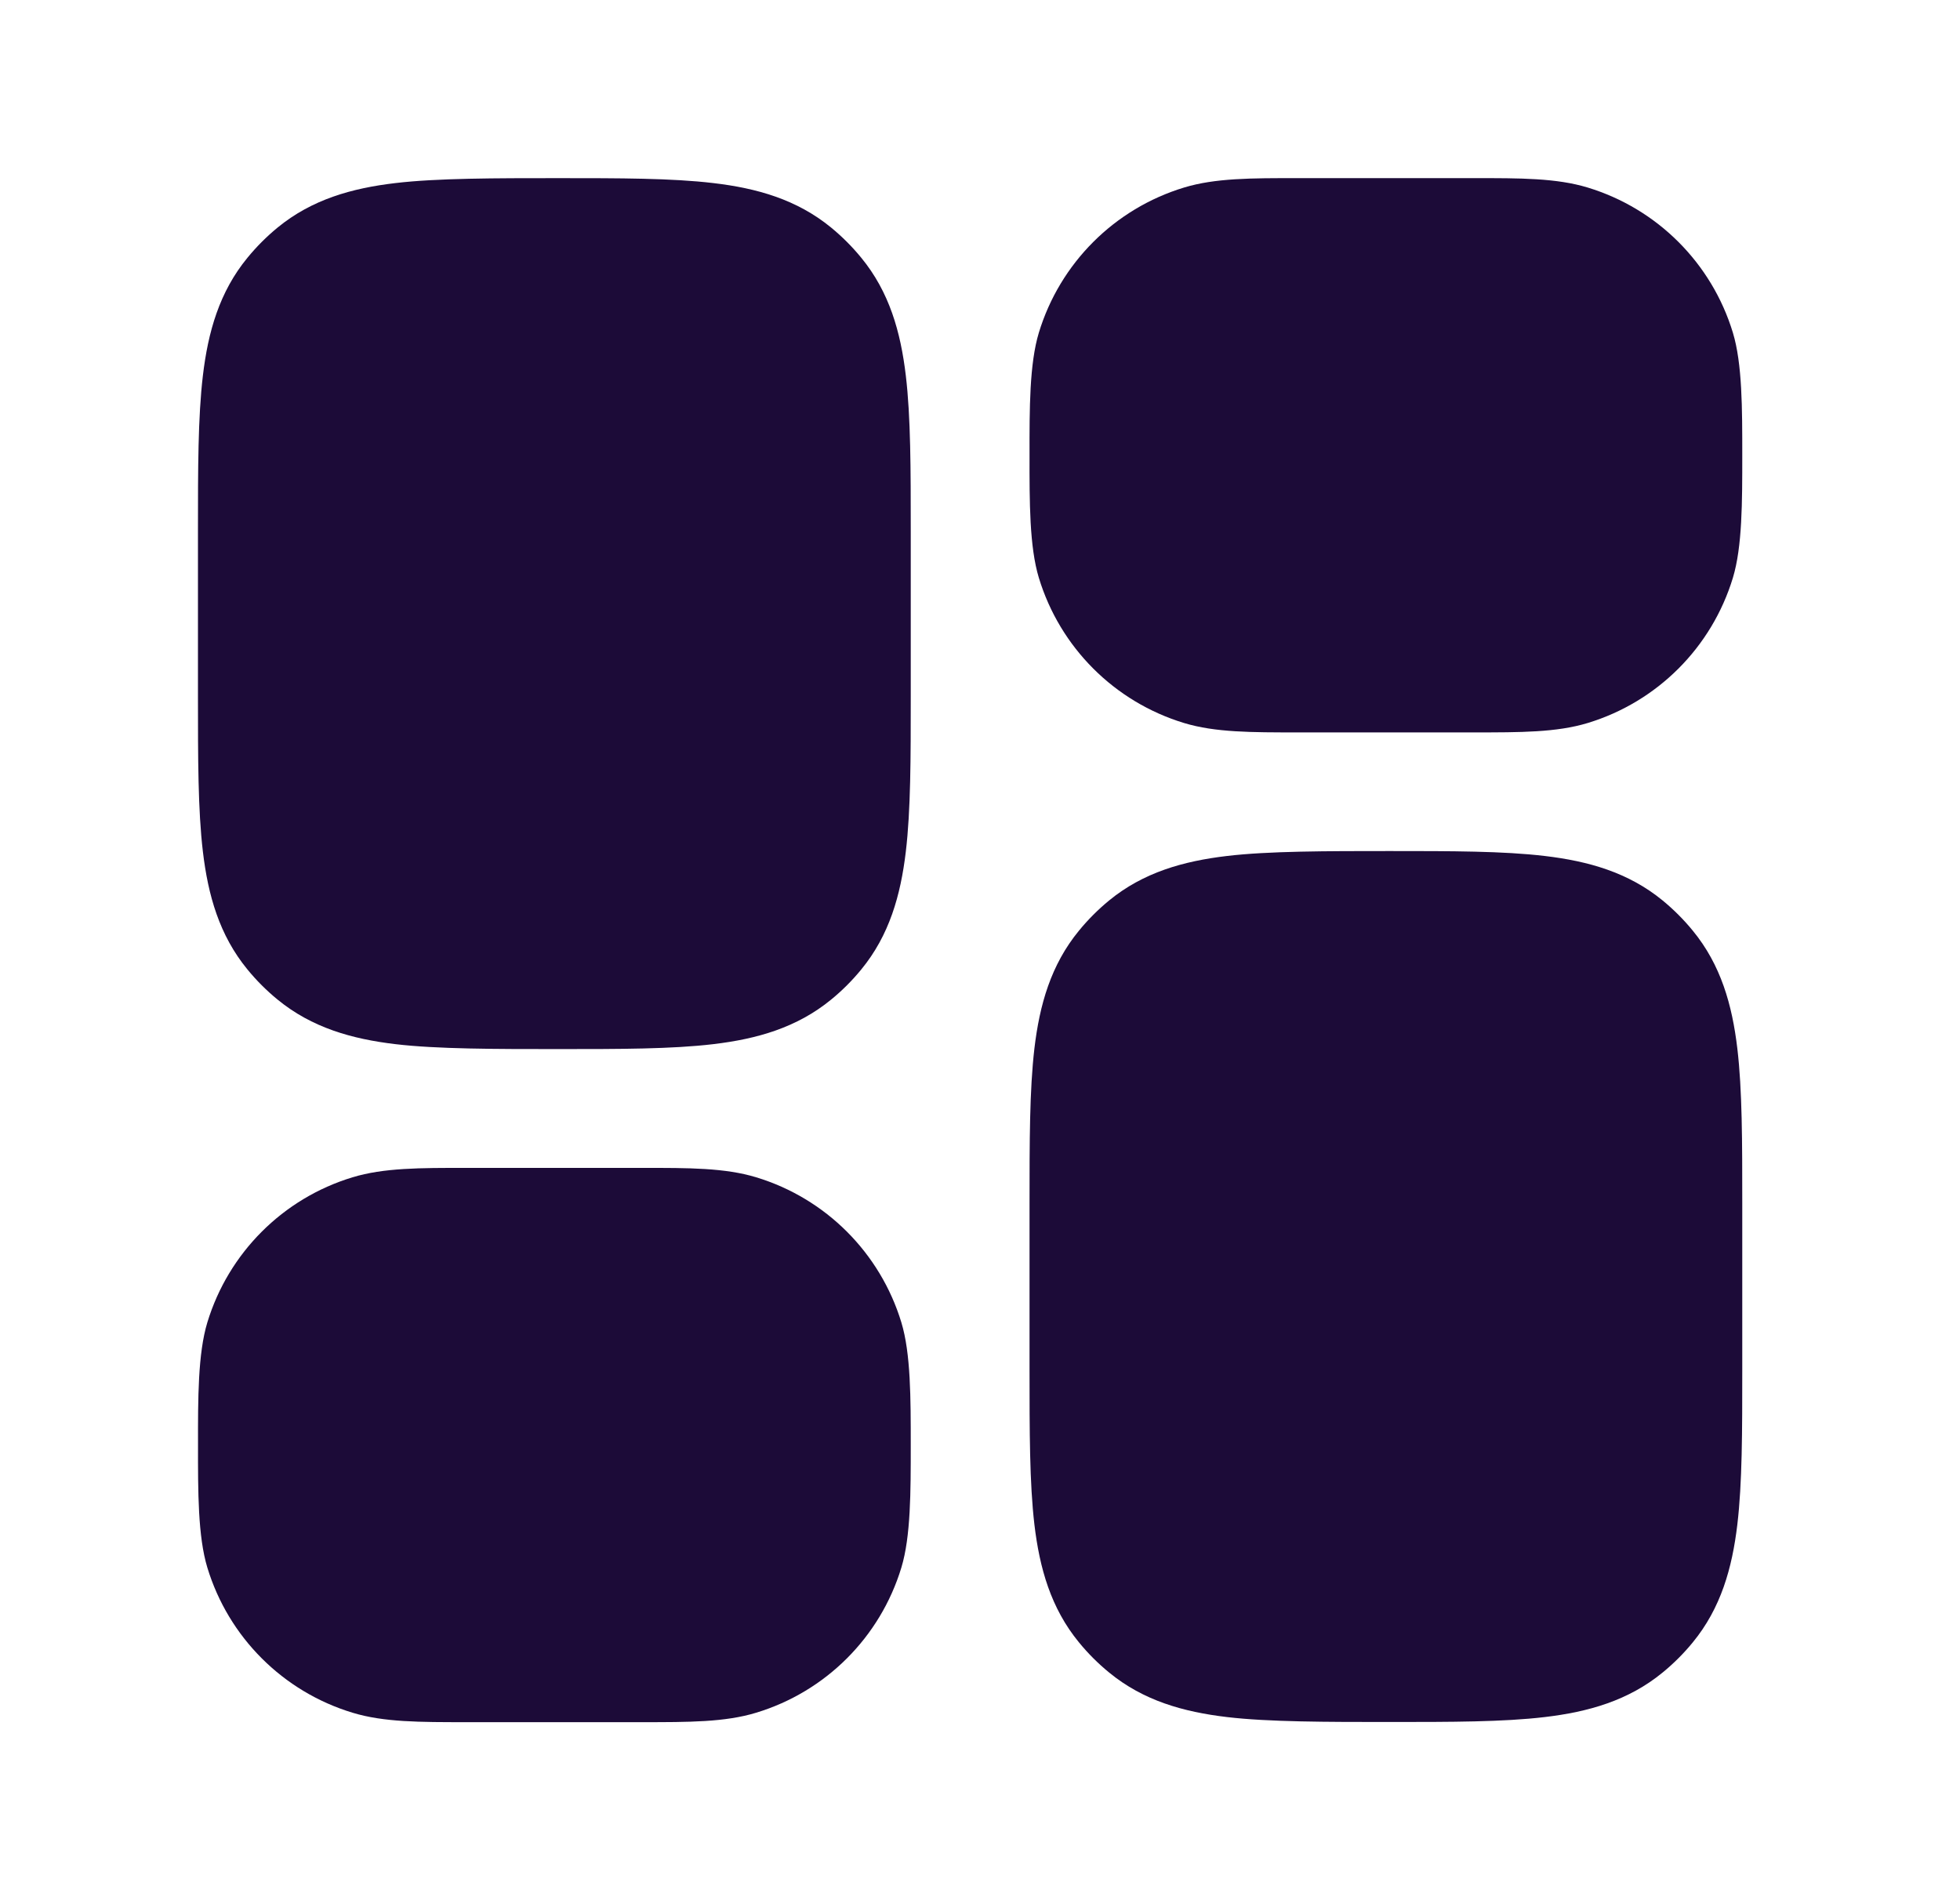
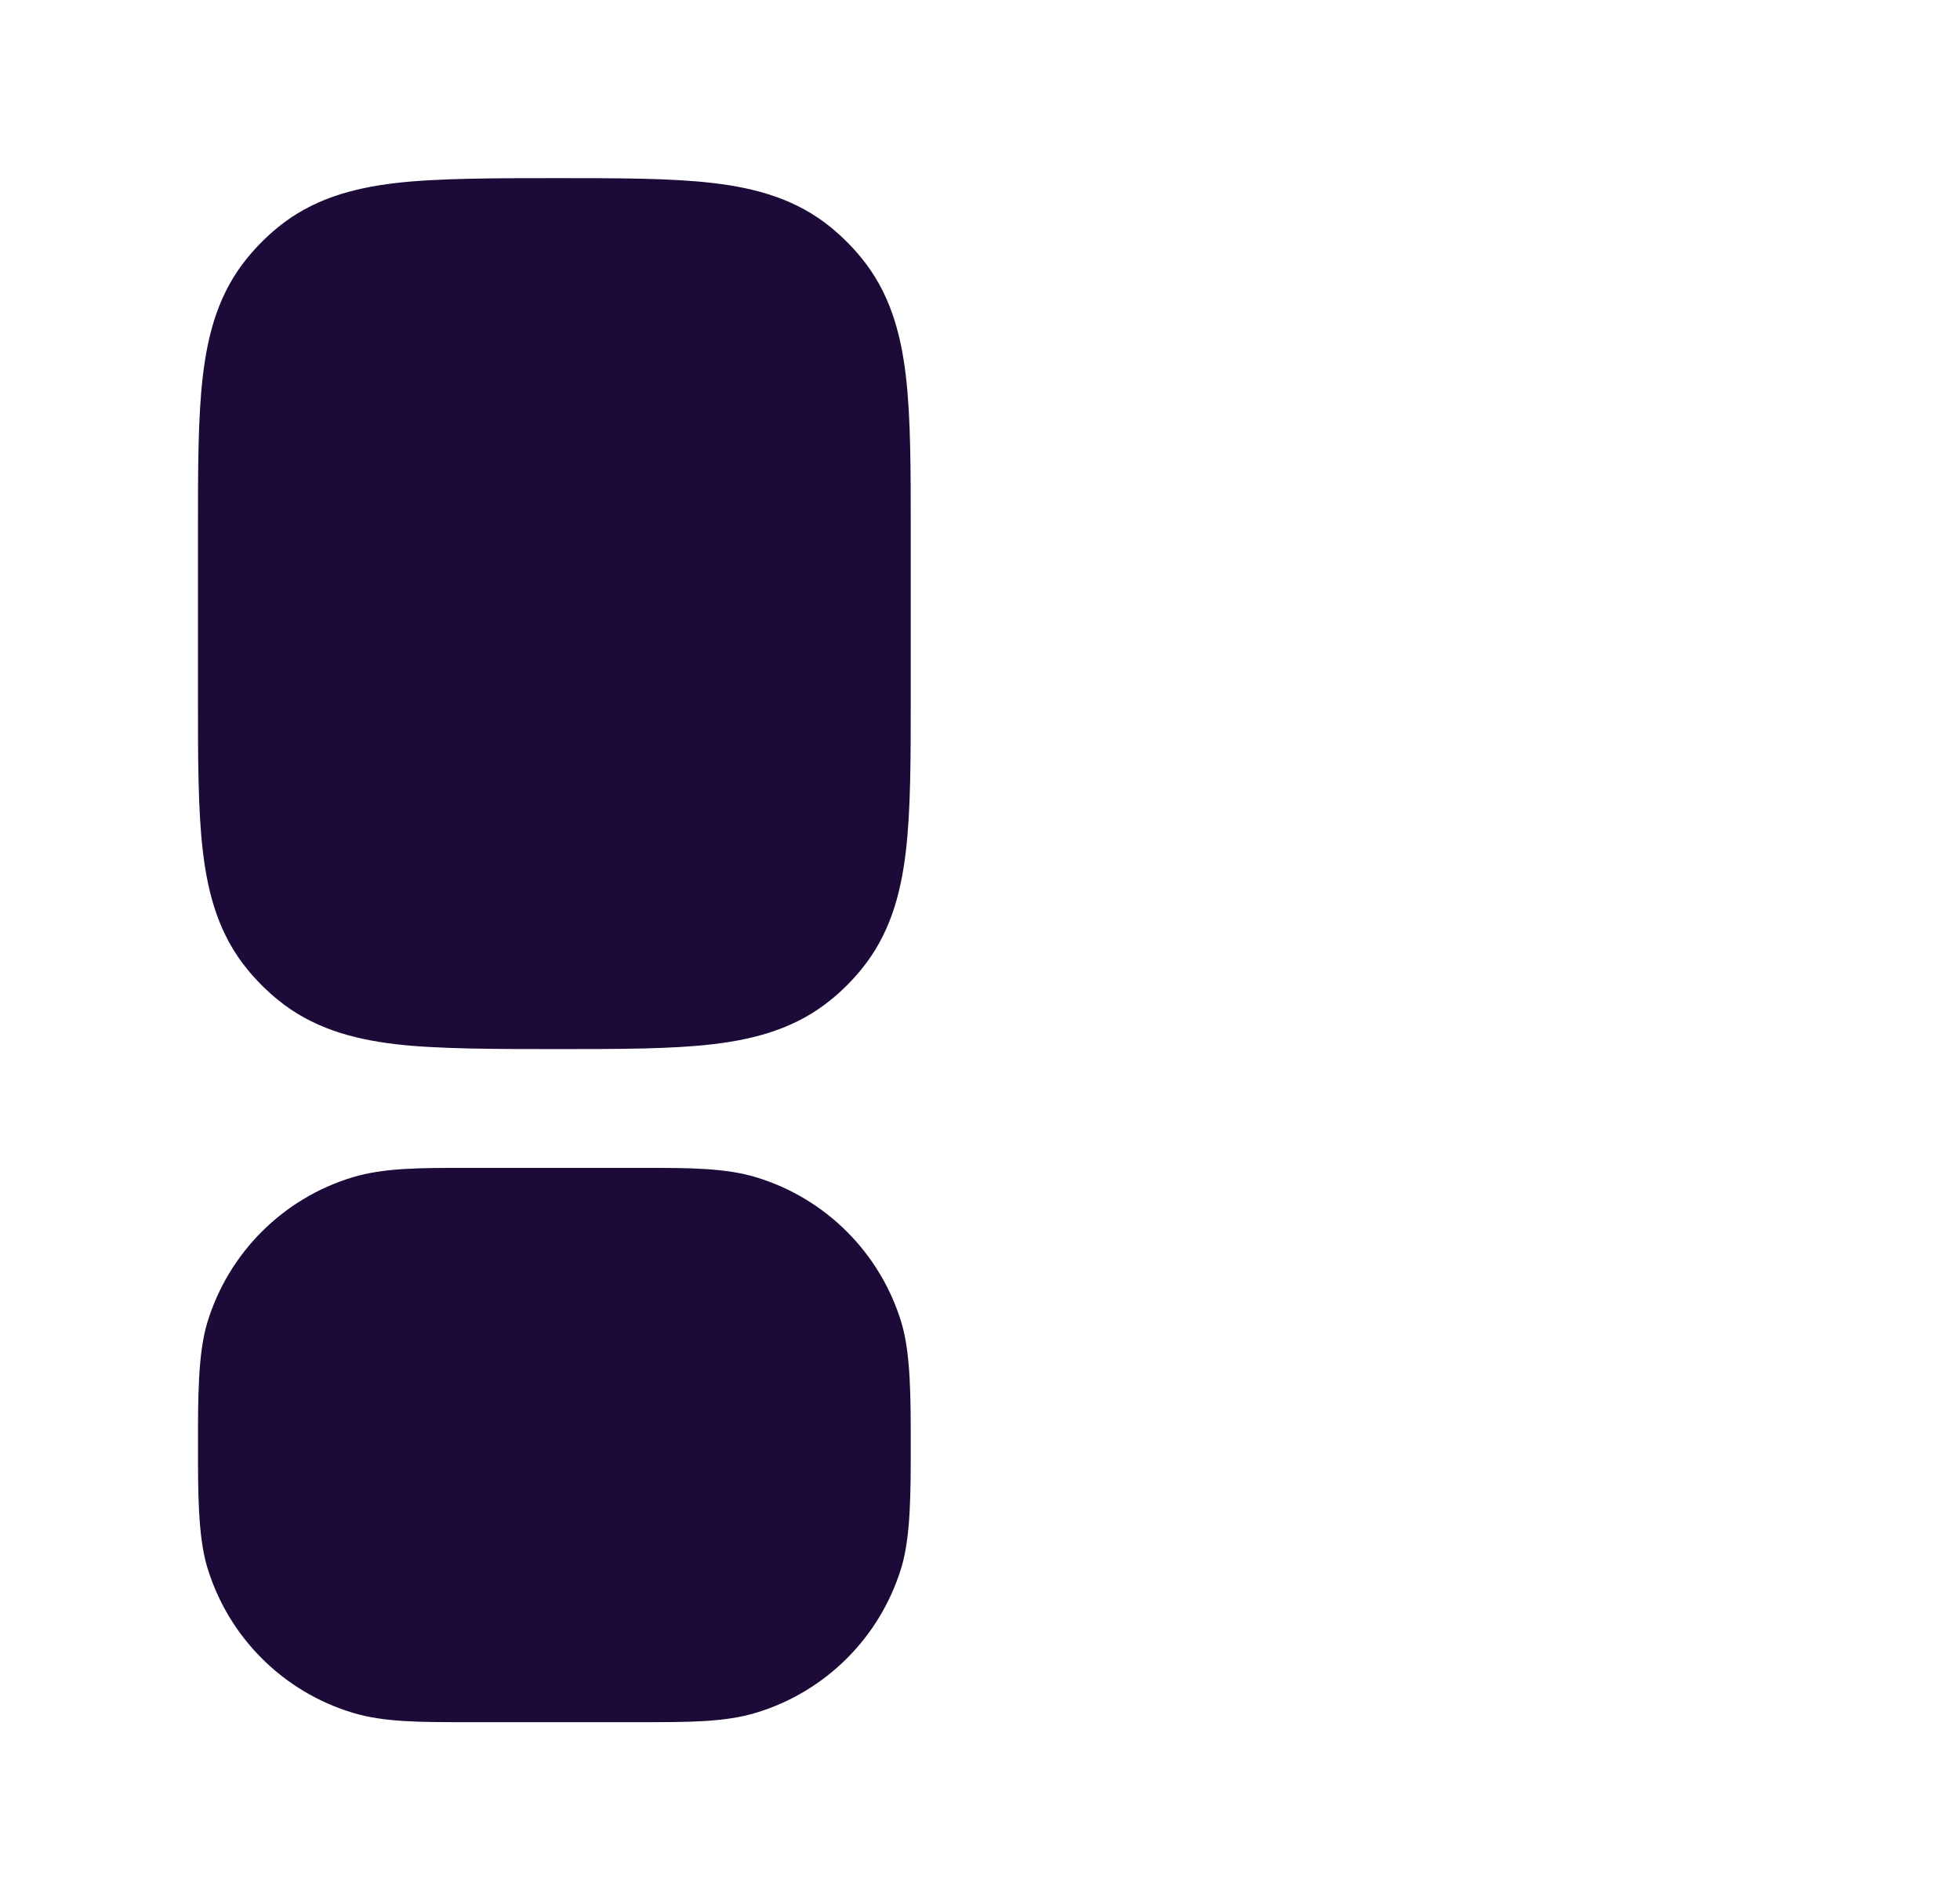
<svg xmlns="http://www.w3.org/2000/svg" width="33" height="32" viewBox="0 0 33 32" fill="none">
  <path d="M9.394 3C10.438 3 11.31 3 12.009 3.083C12.743 3.169 13.416 3.359 13.993 3.832C14.179 3.985 14.349 4.155 14.501 4.341C14.974 4.917 15.164 5.59 15.251 6.325C15.334 7.024 15.334 7.895 15.334 8.94V11.727C15.334 12.771 15.334 13.643 15.251 14.342C15.164 15.076 14.974 15.75 14.501 16.326C14.349 16.512 14.179 16.682 13.993 16.834C13.416 17.307 12.743 17.497 12.009 17.584C11.31 17.667 10.438 17.667 9.394 17.667C8.349 17.667 7.357 17.667 6.658 17.584C5.924 17.497 5.251 17.307 4.674 16.834C4.488 16.682 4.318 16.512 4.166 16.326C3.693 15.75 3.503 15.076 3.416 14.342C3.333 13.643 3.333 12.771 3.333 11.727V8.94C3.333 7.895 3.333 7.024 3.416 6.325C3.503 5.59 3.693 4.917 4.166 4.341C4.318 4.155 4.488 3.985 4.674 3.832C5.251 3.359 5.924 3.169 6.658 3.083C7.357 3 8.349 3 9.394 3Z" fill="#1C0B38" />
  <path d="M7.854 19.668H10.813C11.599 19.667 12.207 19.667 12.731 19.826C13.903 20.181 14.82 21.099 15.176 22.27C15.335 22.794 15.334 23.549 15.334 24.335C15.334 25.121 15.335 25.875 15.176 26.399C14.82 27.571 13.903 28.488 12.731 28.843C12.207 29.003 11.599 29.002 10.813 29.002H7.854C7.068 29.002 6.46 29.003 5.936 28.843C4.764 28.488 3.847 27.571 3.491 26.399C3.332 25.875 3.333 25.121 3.334 24.335C3.333 23.549 3.332 22.794 3.491 22.27C3.847 21.099 4.764 20.181 5.936 19.826C6.46 19.667 7.068 19.667 7.854 19.668Z" fill="#1C0B38" />
-   <path d="M23.394 14.332C24.438 14.332 25.31 14.332 26.009 14.415C26.743 14.502 27.416 14.691 27.993 15.164C28.179 15.317 28.349 15.487 28.501 15.673C28.974 16.249 29.164 16.922 29.251 17.657C29.334 18.356 29.334 19.227 29.334 20.272V23.059C29.334 24.104 29.334 24.975 29.251 25.674C29.164 26.408 28.974 27.082 28.501 27.658C28.349 27.844 28.179 28.014 27.993 28.166C27.416 28.64 26.743 28.829 26.009 28.916C25.31 28.999 24.438 28.999 23.394 28.999C22.349 28.999 21.357 28.999 20.658 28.916C19.924 28.829 19.251 28.64 18.674 28.166C18.488 28.014 18.318 27.844 18.166 27.658C17.693 27.082 17.503 26.408 17.416 25.674C17.334 24.975 17.334 24.104 17.334 23.059V20.272C17.334 19.227 17.334 18.356 17.416 17.657C17.503 16.922 17.693 16.249 18.166 15.673C18.318 15.487 18.488 15.317 18.674 15.164C19.251 14.691 19.924 14.502 20.658 14.415C21.357 14.332 22.349 14.332 23.394 14.332Z" fill="#1C0B38" />
-   <path d="M21.854 3H24.814C25.599 2.999 26.207 2.999 26.731 3.158C27.903 3.514 28.82 4.431 29.176 5.602C29.335 6.127 29.334 6.881 29.334 7.667C29.334 8.453 29.335 9.207 29.176 9.731C28.82 10.903 27.903 11.82 26.731 12.176C26.207 12.335 25.599 12.334 24.814 12.334H21.854C21.068 12.334 20.46 12.335 19.936 12.176C18.764 11.82 17.847 10.903 17.491 9.731C17.332 9.207 17.333 8.453 17.334 7.667C17.333 6.881 17.332 6.127 17.491 5.602C17.847 4.431 18.764 3.514 19.936 3.158C20.46 2.999 21.068 2.999 21.854 3Z" fill="#1C0B38" />
</svg>